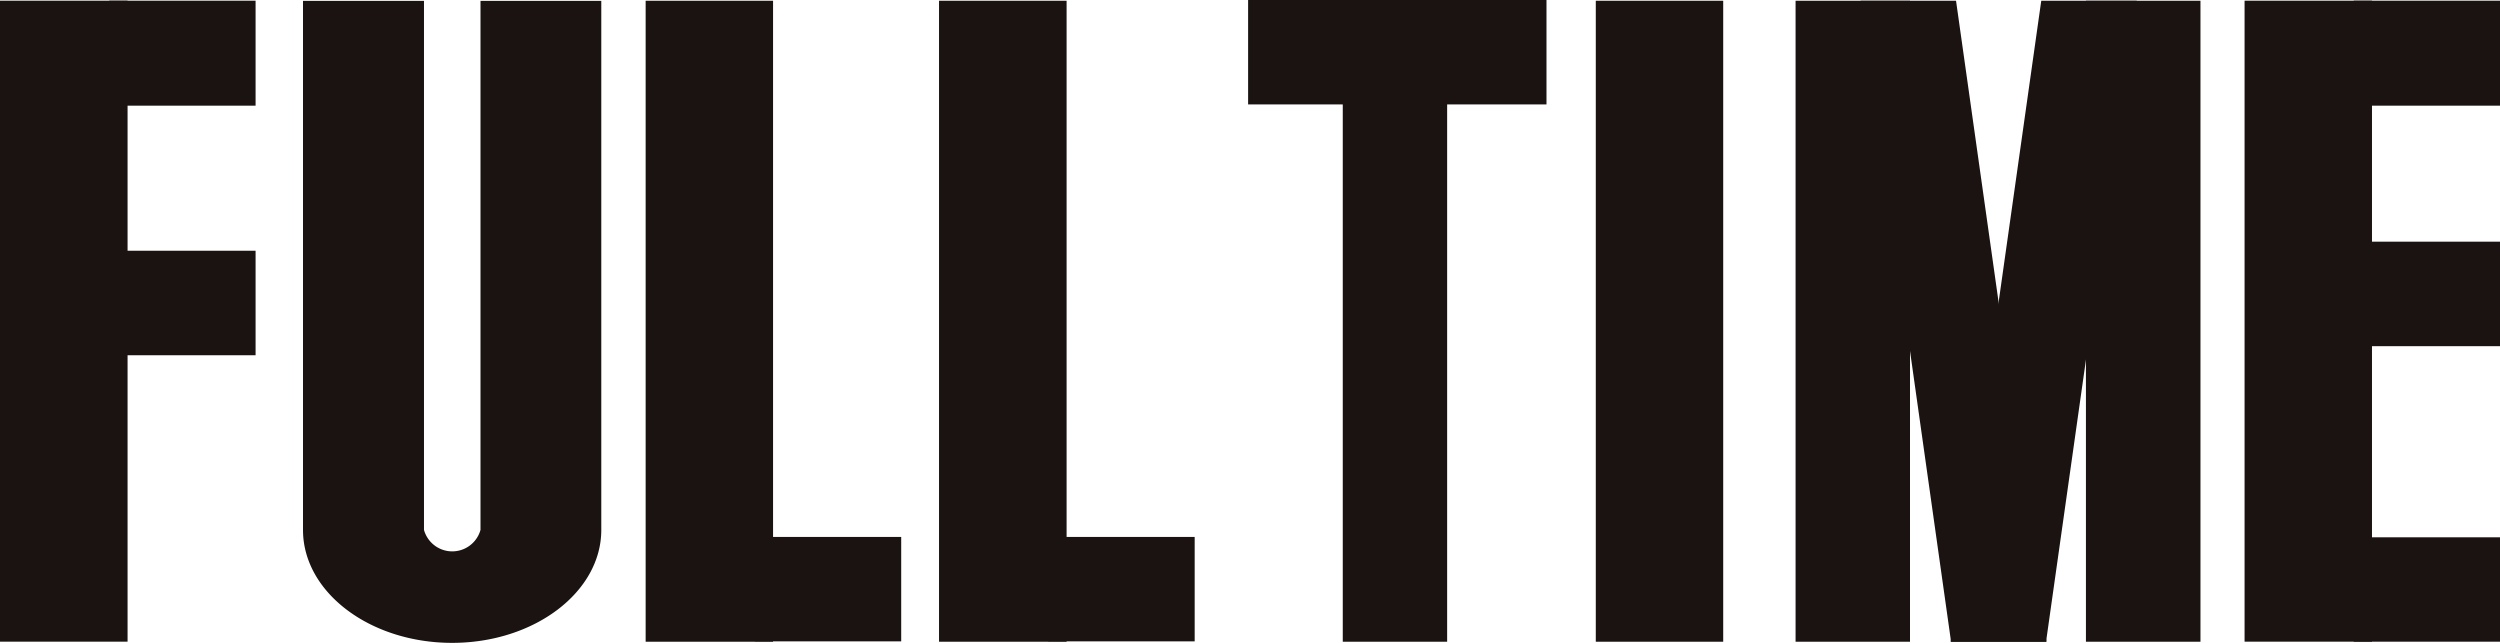
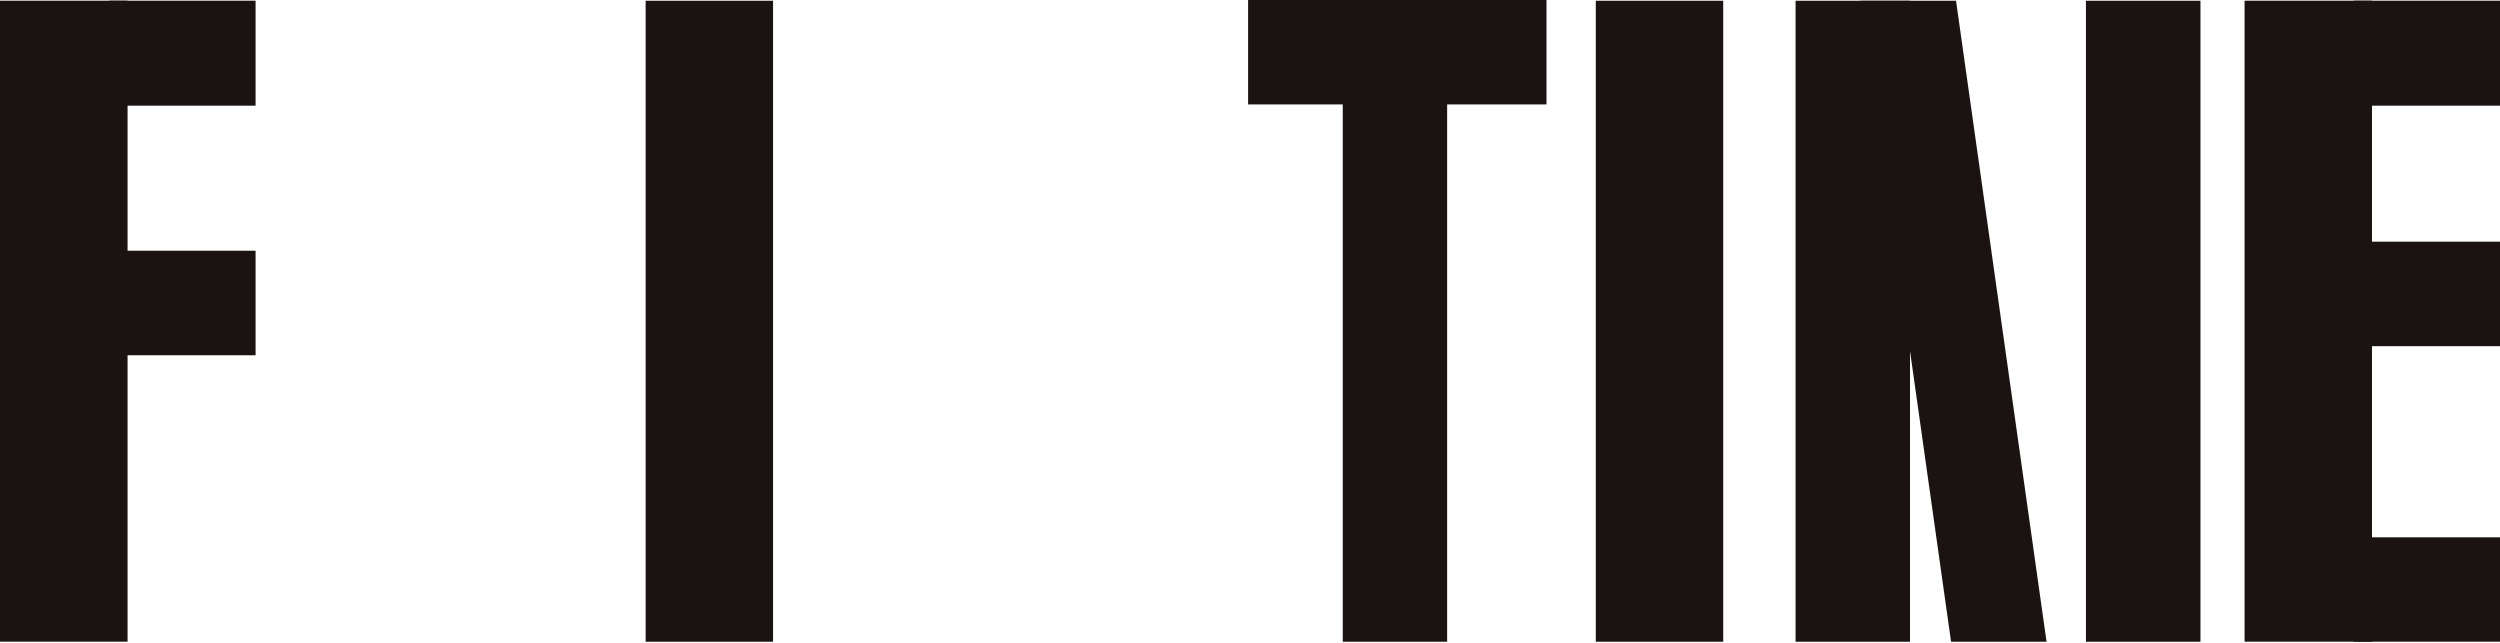
<svg xmlns="http://www.w3.org/2000/svg" width="116.666" height="30" viewBox="0 0 116.666 30">
  <defs>
    <clipPath id="clip-path">
      <rect id="長方形_186" data-name="長方形 186" width="116.666" height="30" transform="translate(0 0)" fill="none" />
    </clipPath>
  </defs>
  <g id="グループ_194" data-name="グループ 194" transform="translate(0 0)">
    <rect id="長方形_170" data-name="長方形 170" width="5.953" height="29.912" transform="translate(0 0.032)" fill="#1a1311" />
    <rect id="長方形_171" data-name="長方形 171" width="6.829" height="4.899" transform="translate(5.098 0.032)" fill="#1a1311" />
    <rect id="長方形_172" data-name="長方形 172" width="5.946" height="29.912" transform="translate(30.13 0.035)" fill="#1a1311" />
    <rect id="長方形_173" data-name="長方形 173" width="5.946" height="29.912" transform="translate(74.47 0.035)" fill="#1a1311" />
    <rect id="長方形_174" data-name="長方形 174" width="5.34" height="29.912" transform="translate(83.793 0.035)" fill="#1a1311" />
    <path id="パス_26" data-name="パス 26" d="M145.607.058l4.223,29.912h4.456L150.062.058Z" transform="translate(-58.781 -0.024)" fill="#1a1311" />
-     <path id="パス_27" data-name="パス 27" d="M156.884.058l-4.231,29.912h4.455L161.341.058Z" transform="translate(-61.626 -0.024)" fill="#1a1311" />
    <rect id="長方形_175" data-name="長方形 175" width="5.345" height="29.912" transform="translate(97.343 0.035)" fill="#1a1311" />
-     <rect id="長方形_176" data-name="長方形 176" width="6.829" height="4.873" transform="translate(35.227 25.057)" fill="#1a1311" />
-     <rect id="長方形_177" data-name="長方形 177" width="5.953" height="29.912" transform="translate(43.821 0.035)" fill="#1a1311" />
    <rect id="長方形_178" data-name="長方形 178" width="4.871" height="29.912" transform="translate(62.662 0.035)" fill="#1a1311" />
-     <rect id="長方形_179" data-name="長方形 179" width="6.829" height="4.873" transform="translate(48.922 25.057)" fill="#1a1311" />
    <rect id="長方形_180" data-name="長方形 180" width="13.924" height="4.873" transform="translate(58.245 0)" fill="#1a1311" />
    <rect id="長方形_181" data-name="長方形 181" width="6.829" height="4.877" transform="translate(5.098 11.701)" fill="#1a1311" />
    <rect id="長方形_182" data-name="長方形 182" width="5.946" height="29.912" transform="translate(104.746 0.032)" fill="#1a1311" />
    <rect id="長方形_183" data-name="長方形 183" width="6.825" height="4.899" transform="translate(109.841 0.032)" fill="#1a1311" />
    <rect id="長方形_184" data-name="長方形 184" width="6.825" height="4.871" transform="translate(109.841 25.074)" fill="#1a1311" />
    <rect id="長方形_185" data-name="長方形 185" width="6.825" height="4.877" transform="translate(109.841 11.278)" fill="#1a1311" />
    <g id="グループ_193" data-name="グループ 193">
      <g id="グループ_192" data-name="グループ 192" clip-path="url(#clip-path)">
-         <path id="パス_28" data-name="パス 28" d="M30.672,30.028c-3.84,0-6.96-2.365-6.96-5.27V.069h5.646V24.758a1.369,1.369,0,0,0,2.637,0V.069h5.637V24.758c0,2.9-3.124,5.27-6.96,5.27" transform="translate(-9.572 -0.028)" fill="#1a1311" />
-       </g>
+         </g>
    </g>
  </g>
</svg>